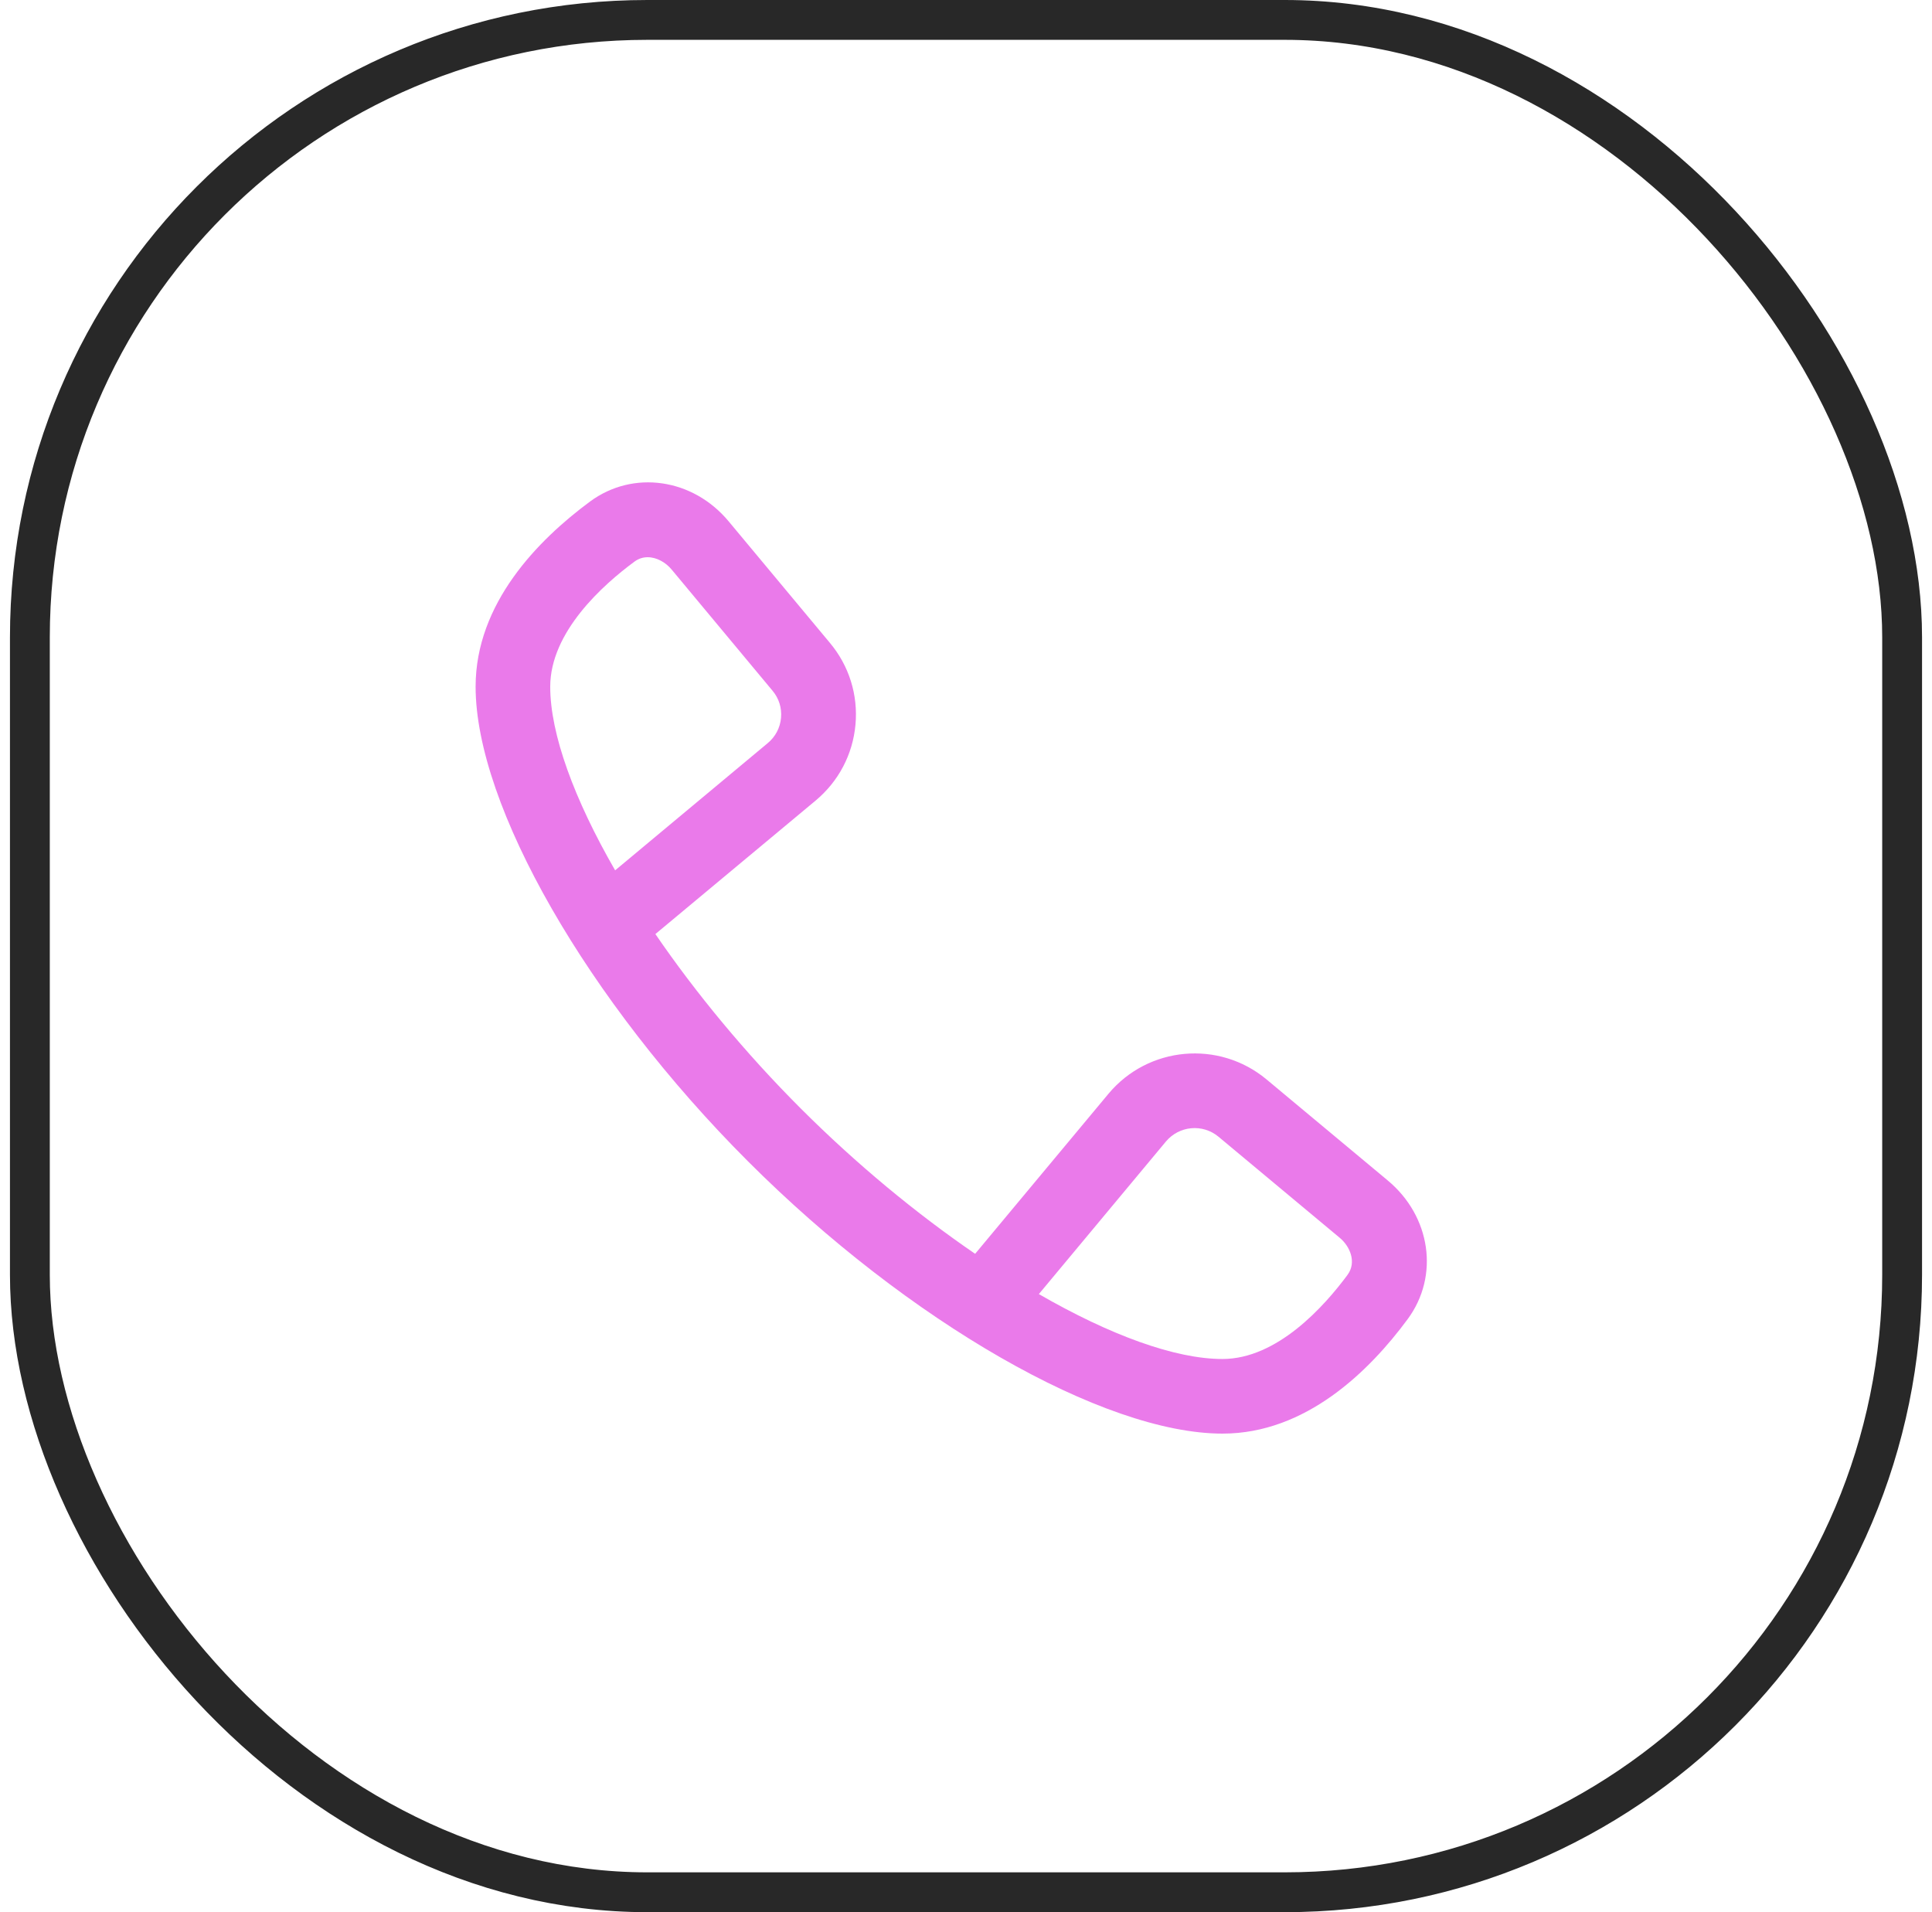
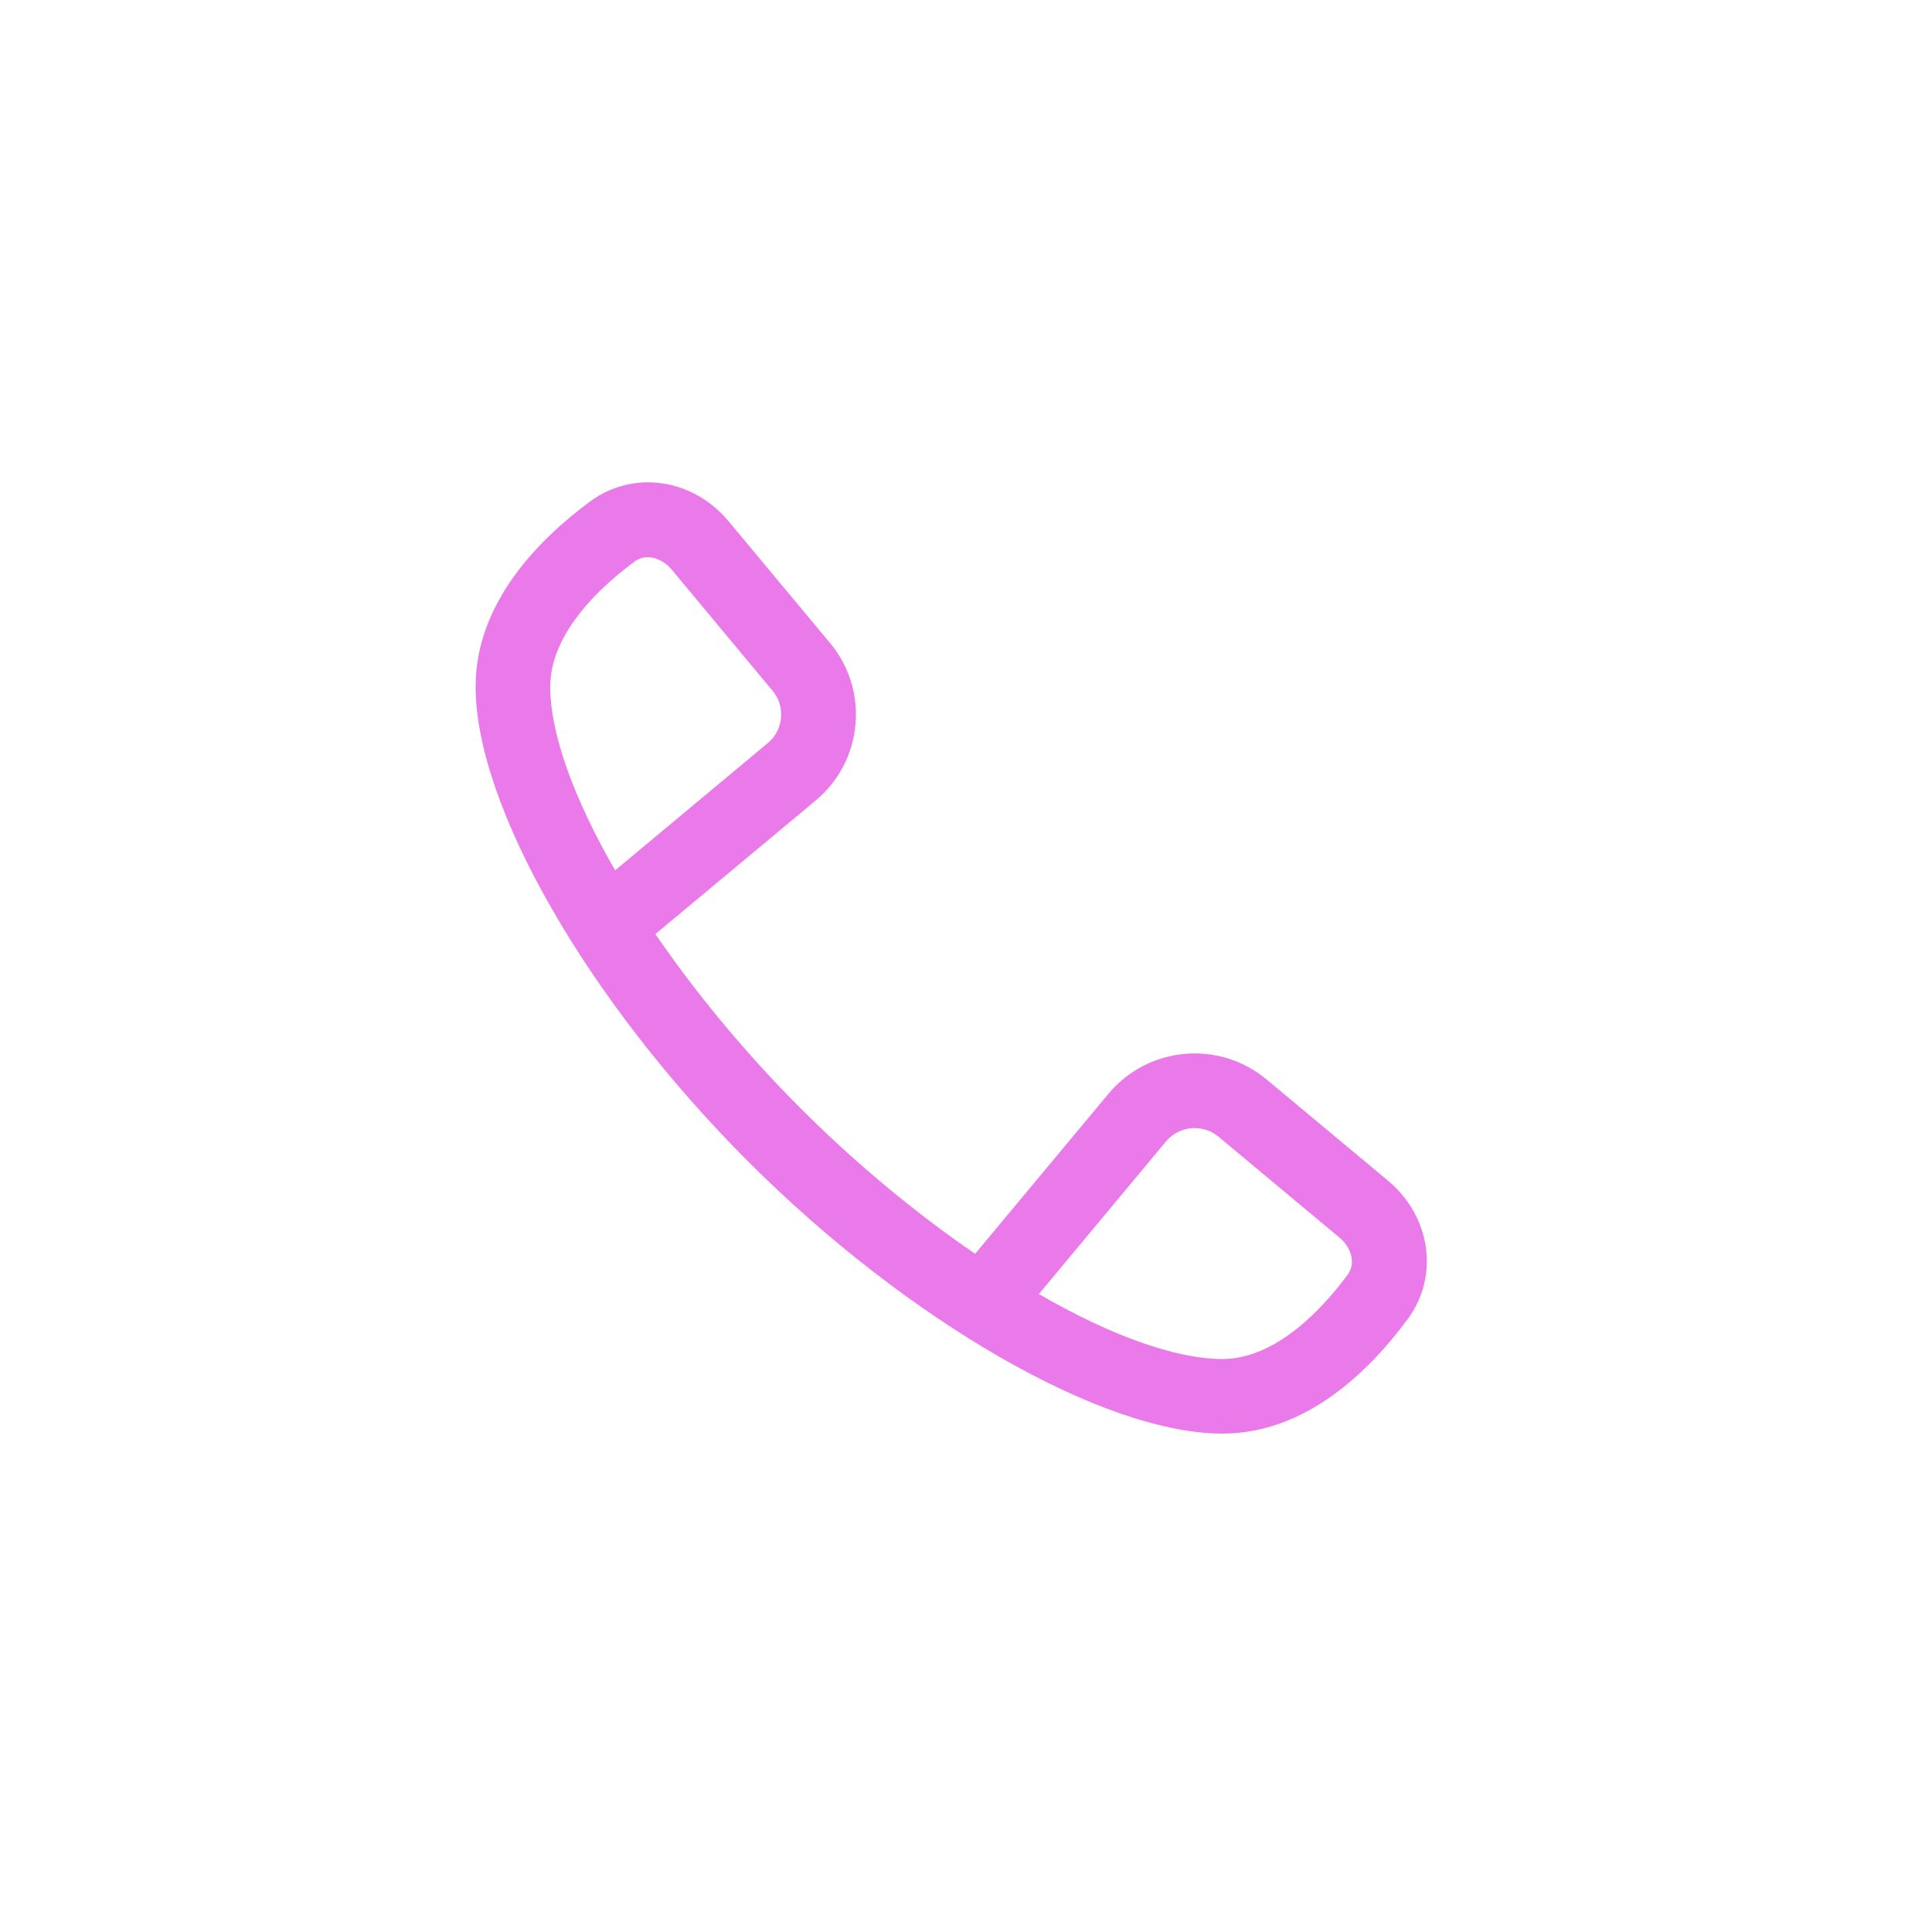
<svg xmlns="http://www.w3.org/2000/svg" width="97" height="96" viewBox="0 0 97 96" fill="none">
-   <rect x="1.5" y="1" width="94" height="94" rx="31" stroke="#282828" stroke-width="2" />
  <path d="M69.67 59.261L63.584 54.188C61.195 52.204 57.651 52.526 55.66 54.904L48.959 62.947C46.011 60.93 42.989 58.436 40.203 55.65C37.416 52.864 34.923 49.841 32.905 46.894L40.949 40.193C42.104 39.229 42.816 37.875 42.951 36.379C43.086 34.883 42.629 33.424 41.665 32.273L36.591 26.183C34.791 24.011 31.791 23.584 29.631 25.174C27.006 27.113 23.879 30.296 23.879 34.474C23.879 40.451 29.5 50.25 37.551 58.301C45.599 66.353 55.401 71.974 61.379 71.974C65.556 71.974 68.744 68.846 70.679 66.221C72.273 64.058 71.841 61.065 69.67 59.261ZM27.625 34.477C27.625 31.725 30.276 29.359 31.855 28.196C32.061 28.043 32.286 27.975 32.519 27.975C32.969 27.975 33.419 28.234 33.711 28.582L38.785 34.676C39.108 35.059 39.258 35.542 39.213 36.041C39.168 36.54 38.931 36.99 38.541 37.312L30.884 43.695C28.829 40.129 27.625 36.855 27.625 34.477ZM67.66 63.998C66.494 65.576 64.131 68.228 61.375 68.228C58.994 68.228 55.72 67.024 52.158 64.969L58.536 57.311C59.204 56.513 60.385 56.407 61.18 57.071L67.266 62.145C67.795 62.584 68.114 63.386 67.656 64.001L67.66 63.998Z" fill="#EA7AEA" />
</svg>